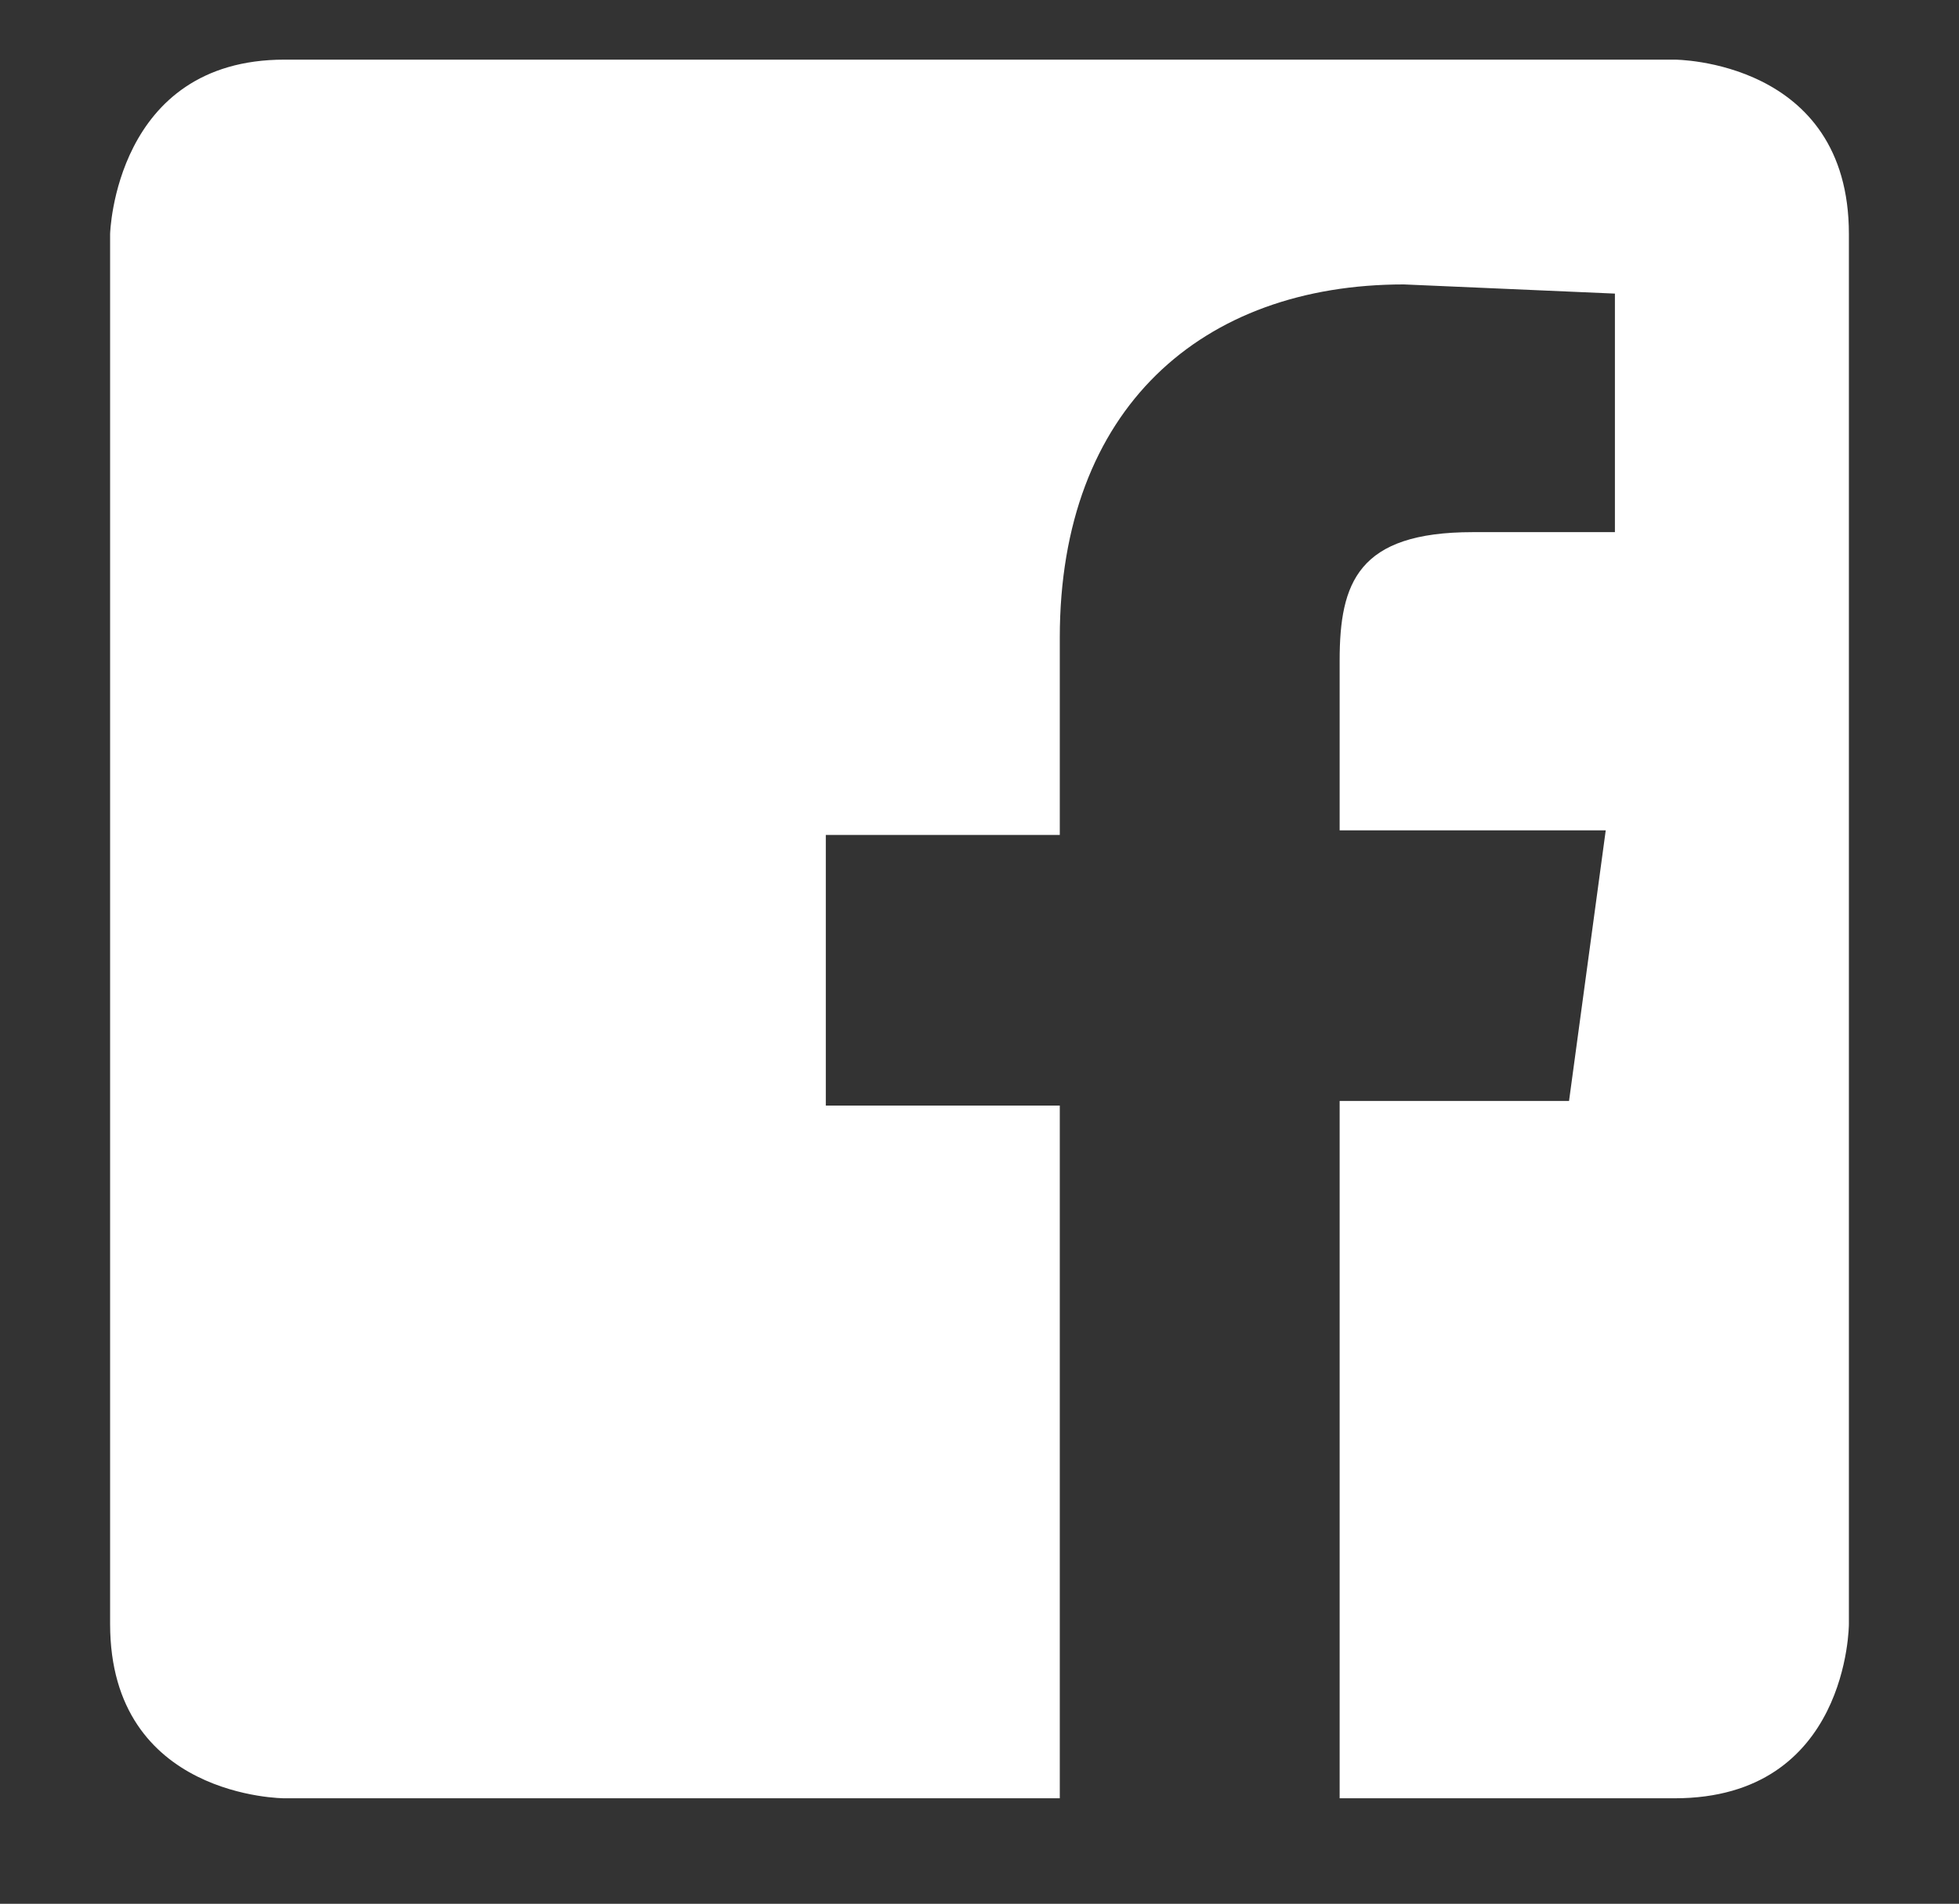
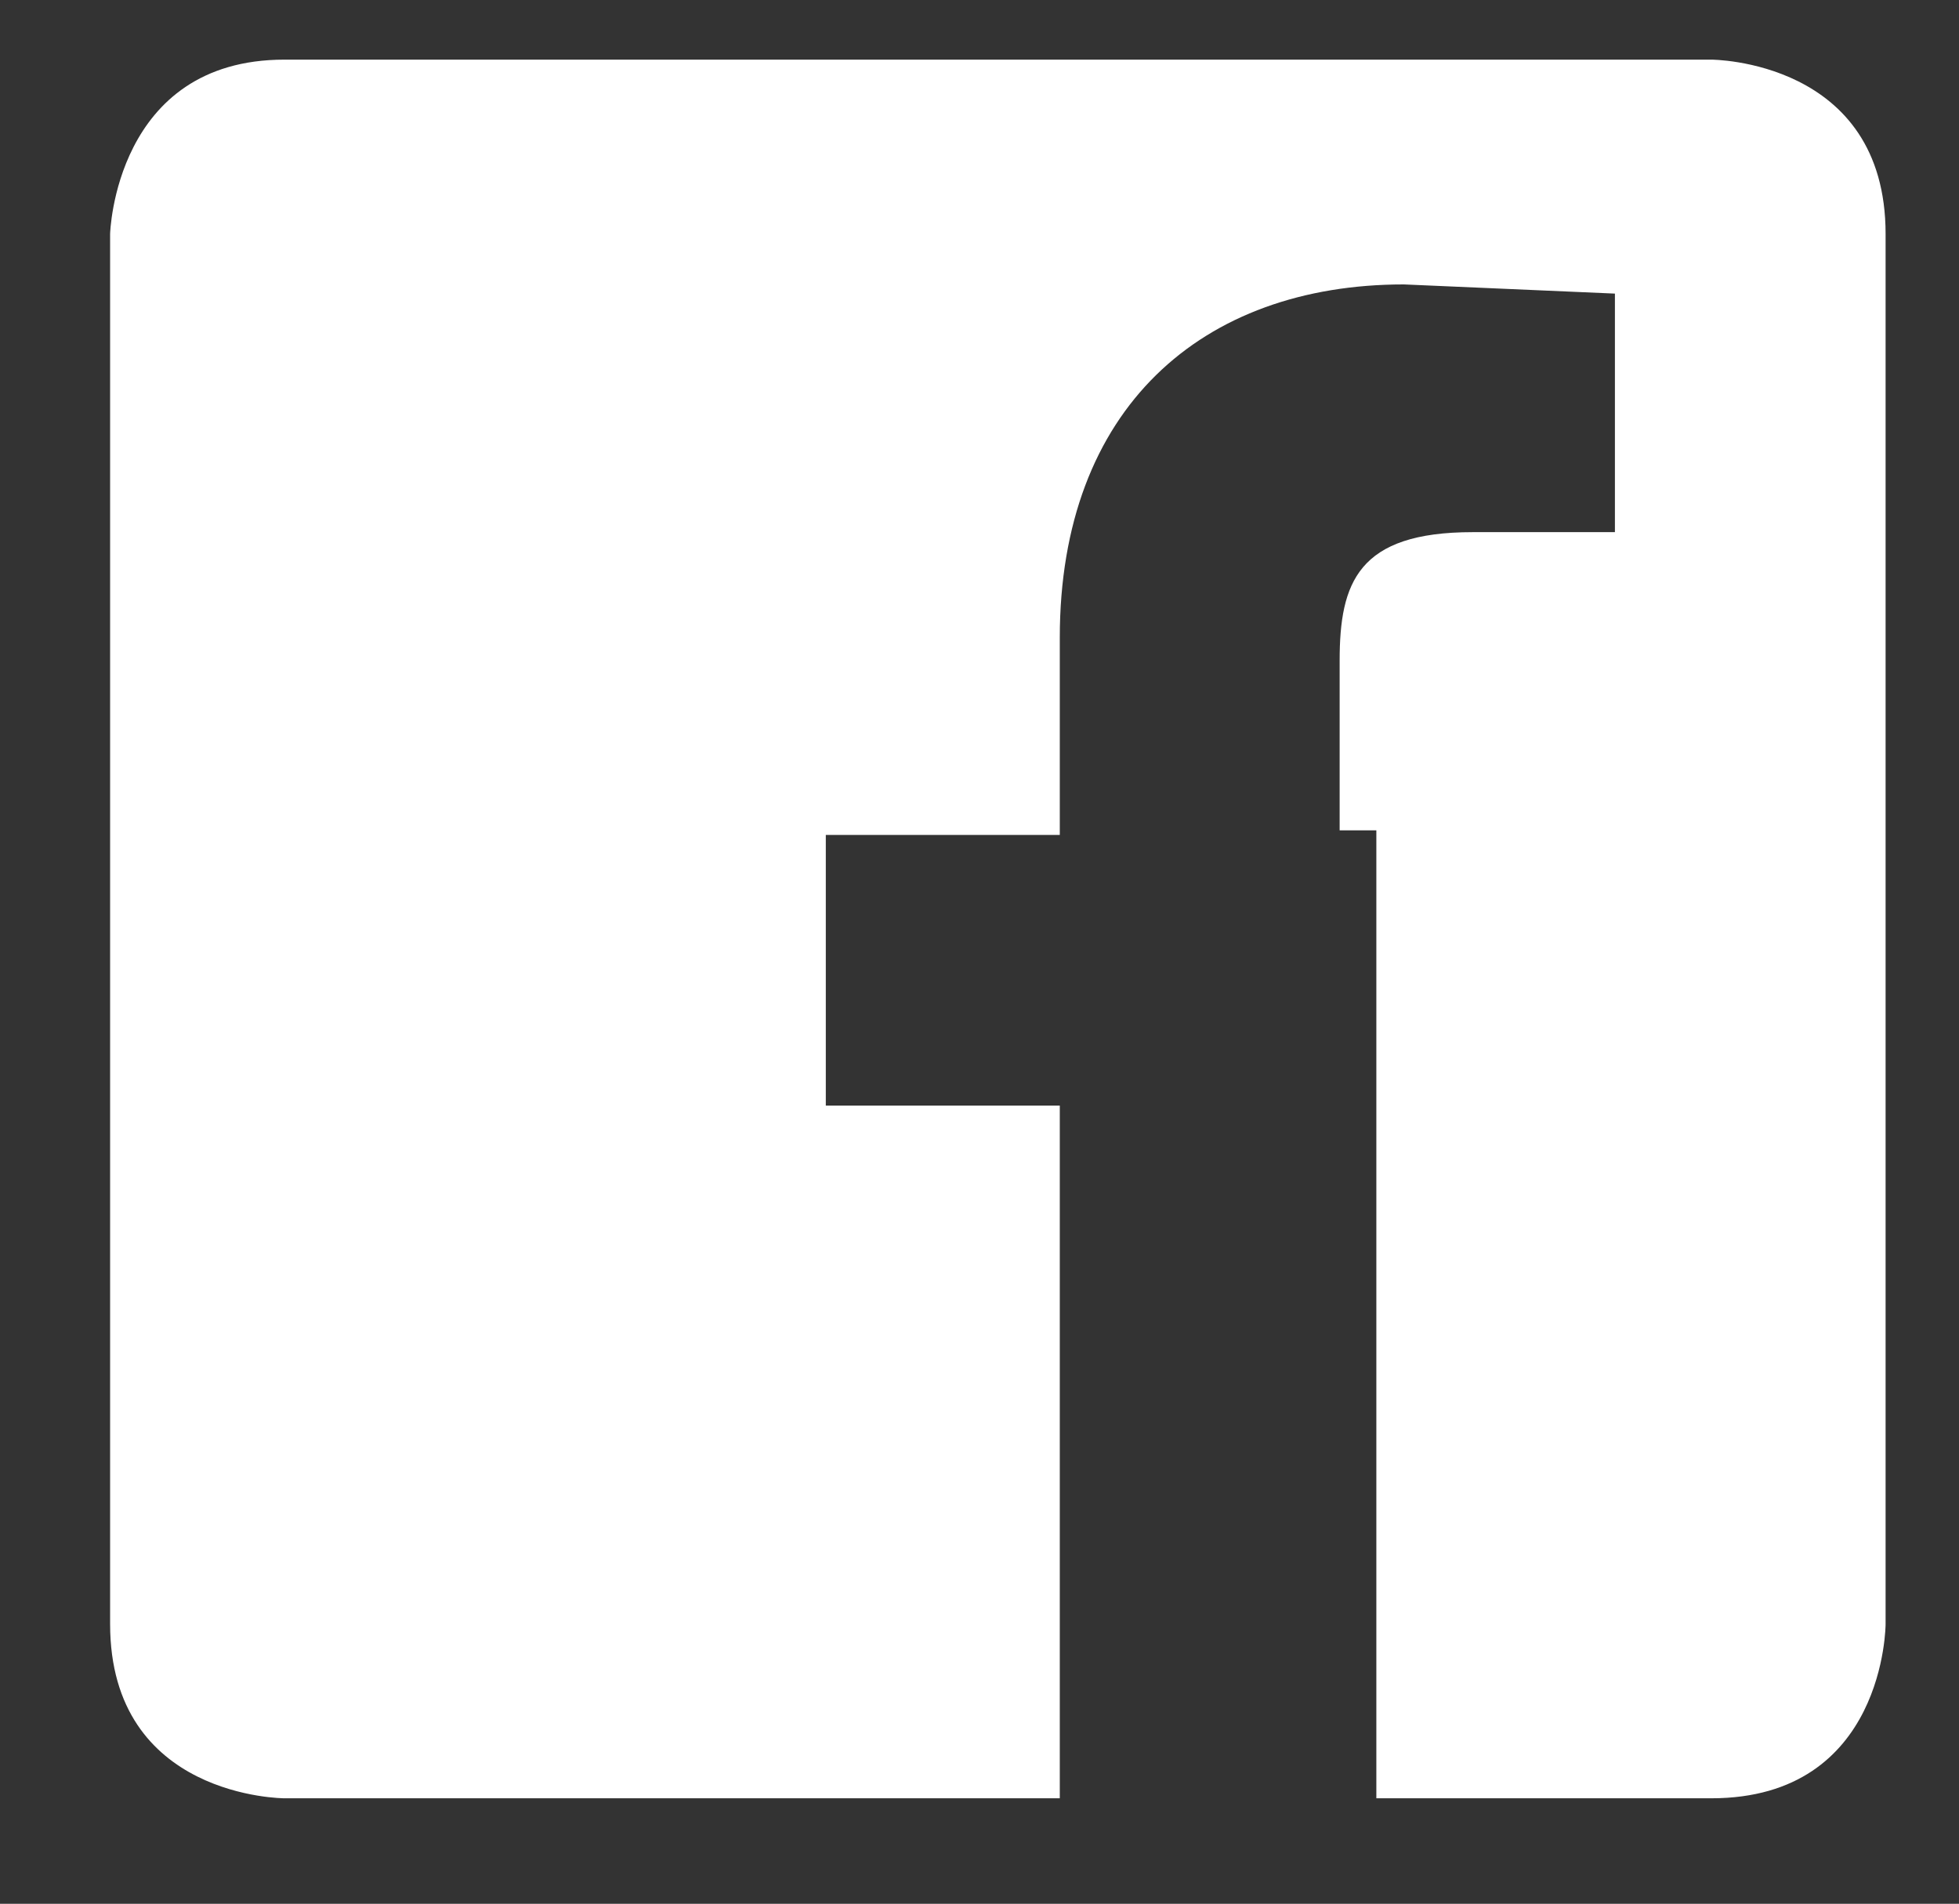
<svg xmlns="http://www.w3.org/2000/svg" id="Layer_1" data-name="Layer 1" viewBox="0 0 42.7 41.5">
  <rect x="0" y="0" width="42.7" height="41.5" fill="#333333" stroke="none" />
  <defs>
    <style>.cls-1{fill:#fff;}</style>
  </defs>
-   <path class="cls-1" d="M36.5,1.3H6.2c-3.7,0-3.8,3.8-3.8,3.8V35.4c0,3.8,3.8,3.8,3.8,3.8H23.1V24.1H18V18.2h5.1V13.9c0-5,3.1-7.7,7.5-7.7l4.6.2v5.2H32.1c-2.5,0-2.9,1.1-2.9,2.8v3.7H35l-.8,5.9h-5V39.2h7.3c3.8,0,3.8-3.8,3.8-3.8V5.1c0-3.8-3.8-3.8-3.8-3.8" />
+   <path class="cls-1" d="M36.5,1.3H6.2c-3.7,0-3.8,3.8-3.8,3.8V35.4c0,3.8,3.8,3.8,3.8,3.8H23.1V24.1H18V18.2h5.1V13.9c0-5,3.1-7.7,7.5-7.7l4.6.2v5.2H32.1c-2.5,0-2.9,1.1-2.9,2.8v3.7H35h-5V39.2h7.3c3.8,0,3.8-3.8,3.8-3.8V5.1c0-3.8-3.8-3.8-3.8-3.8" />
</svg>